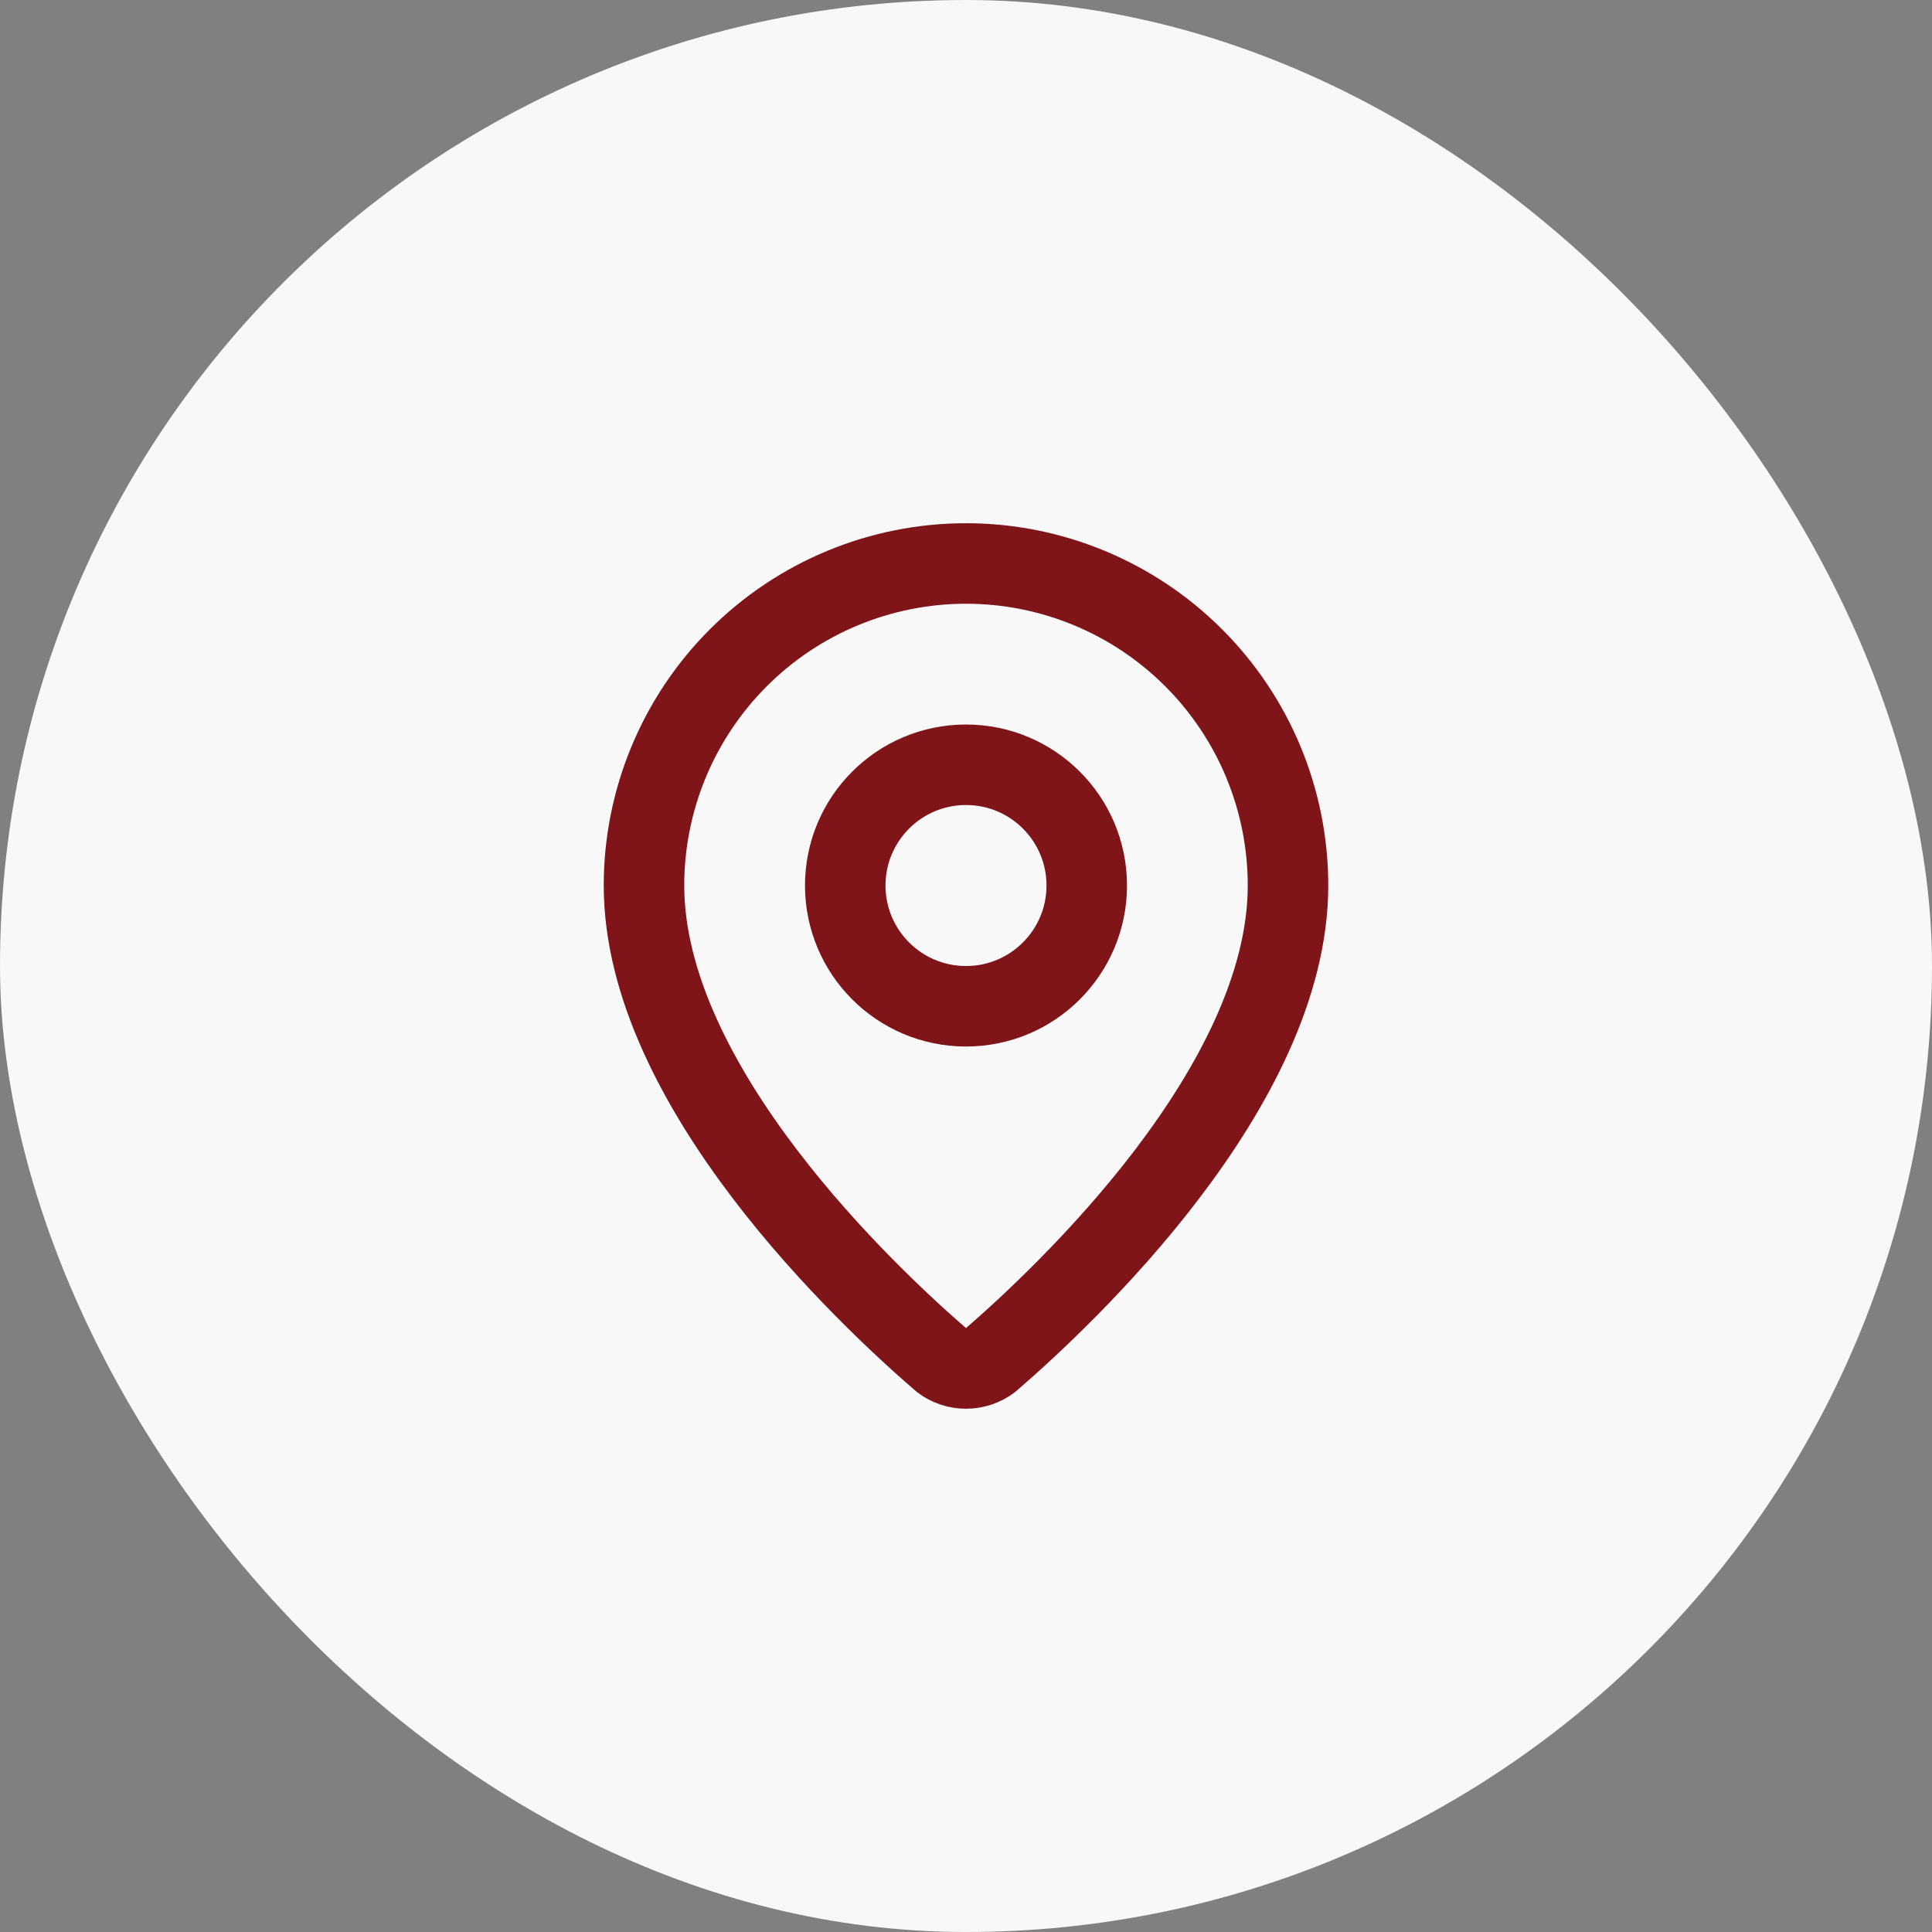
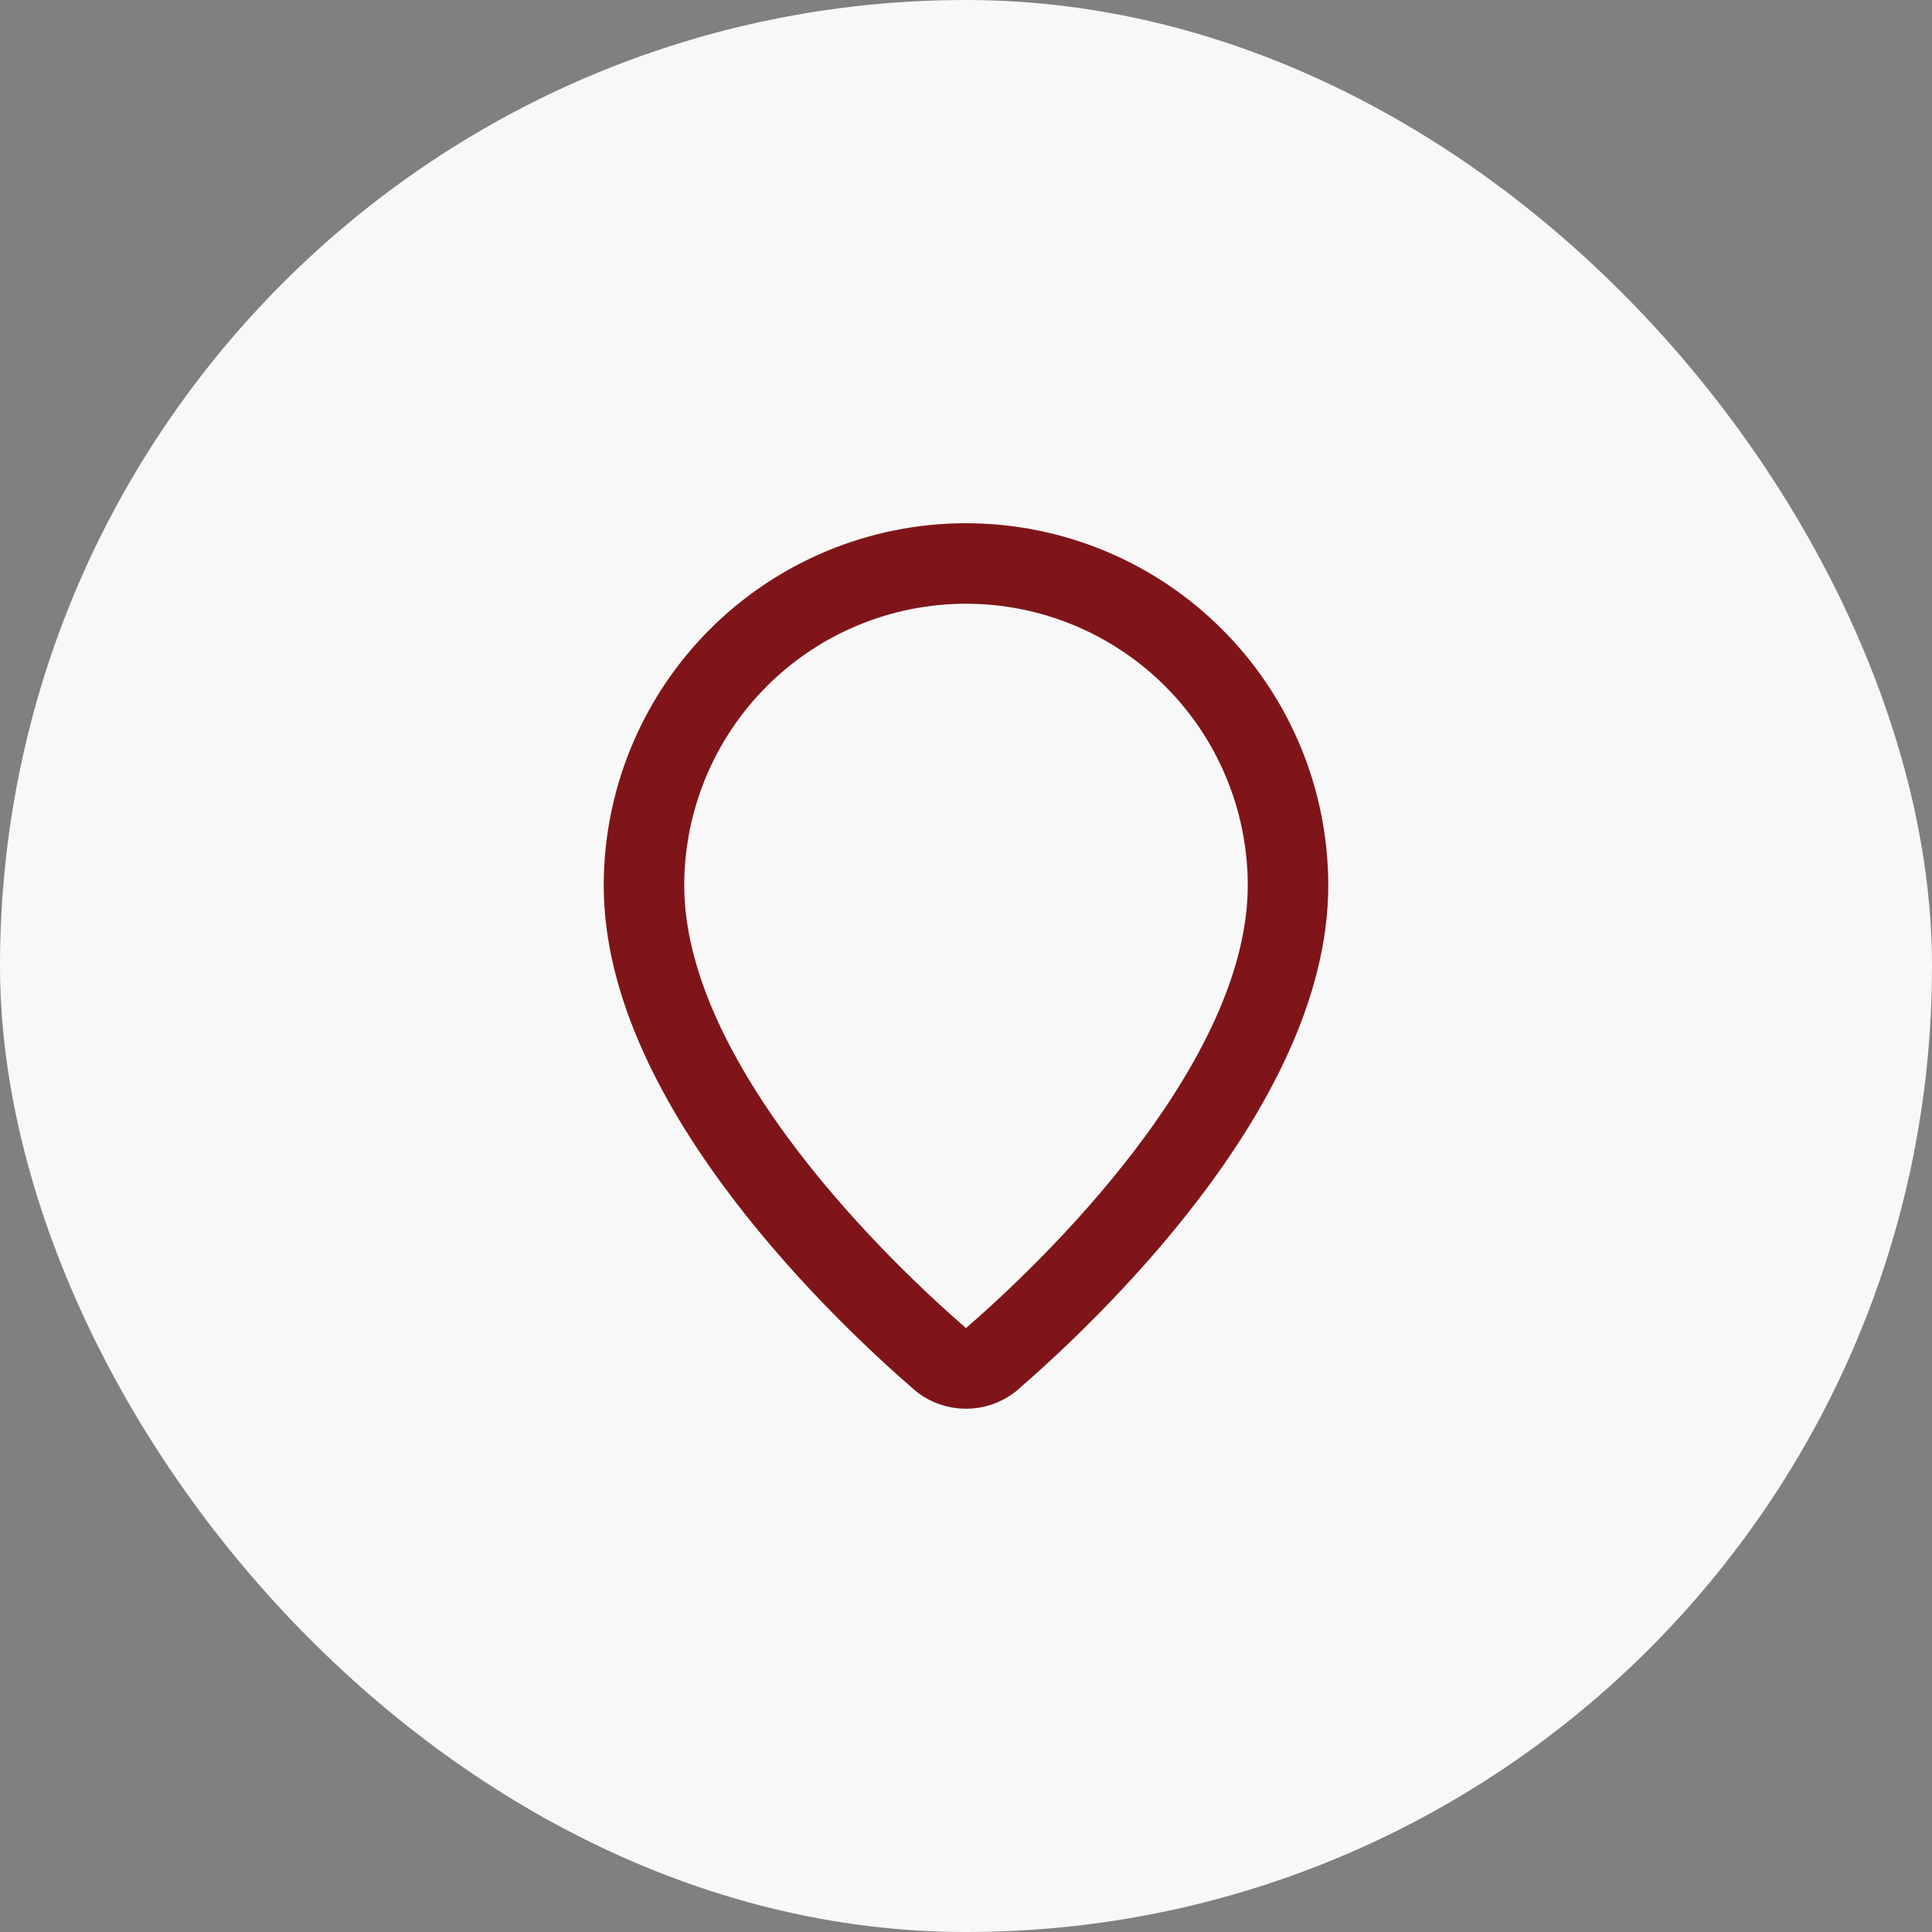
<svg xmlns="http://www.w3.org/2000/svg" width="64" height="64" viewBox="0 0 64 64" fill="none">
  <rect x="0" y="0" width="64" height="64" fill="#808080" stroke="none" />
  <rect width="64" height="64" rx="32" fill="#F8F8F8" />
  <path d="M42.667 29.333C42.667 35.99 35.281 42.924 32.801 45.065C32.57 45.239 32.289 45.333 32 45.333C31.711 45.333 31.43 45.239 31.199 45.065C28.719 42.924 21.333 35.99 21.333 29.333C21.333 26.504 22.457 23.791 24.457 21.791C26.458 19.79 29.171 18.666 32 18.666C34.829 18.666 37.542 19.79 39.542 21.791C41.543 23.791 42.667 26.504 42.667 29.333Z" stroke="#7F1519" stroke-width="2.667" stroke-linecap="round" stroke-linejoin="round" />
-   <path d="M32 33.334C34.209 33.334 36 31.543 36 29.334C36 27.124 34.209 25.334 32 25.334C29.791 25.334 28 27.124 28 29.334C28 31.543 29.791 33.334 32 33.334Z" stroke="#7F1519" stroke-width="2.667" stroke-linecap="round" stroke-linejoin="round" />
</svg>